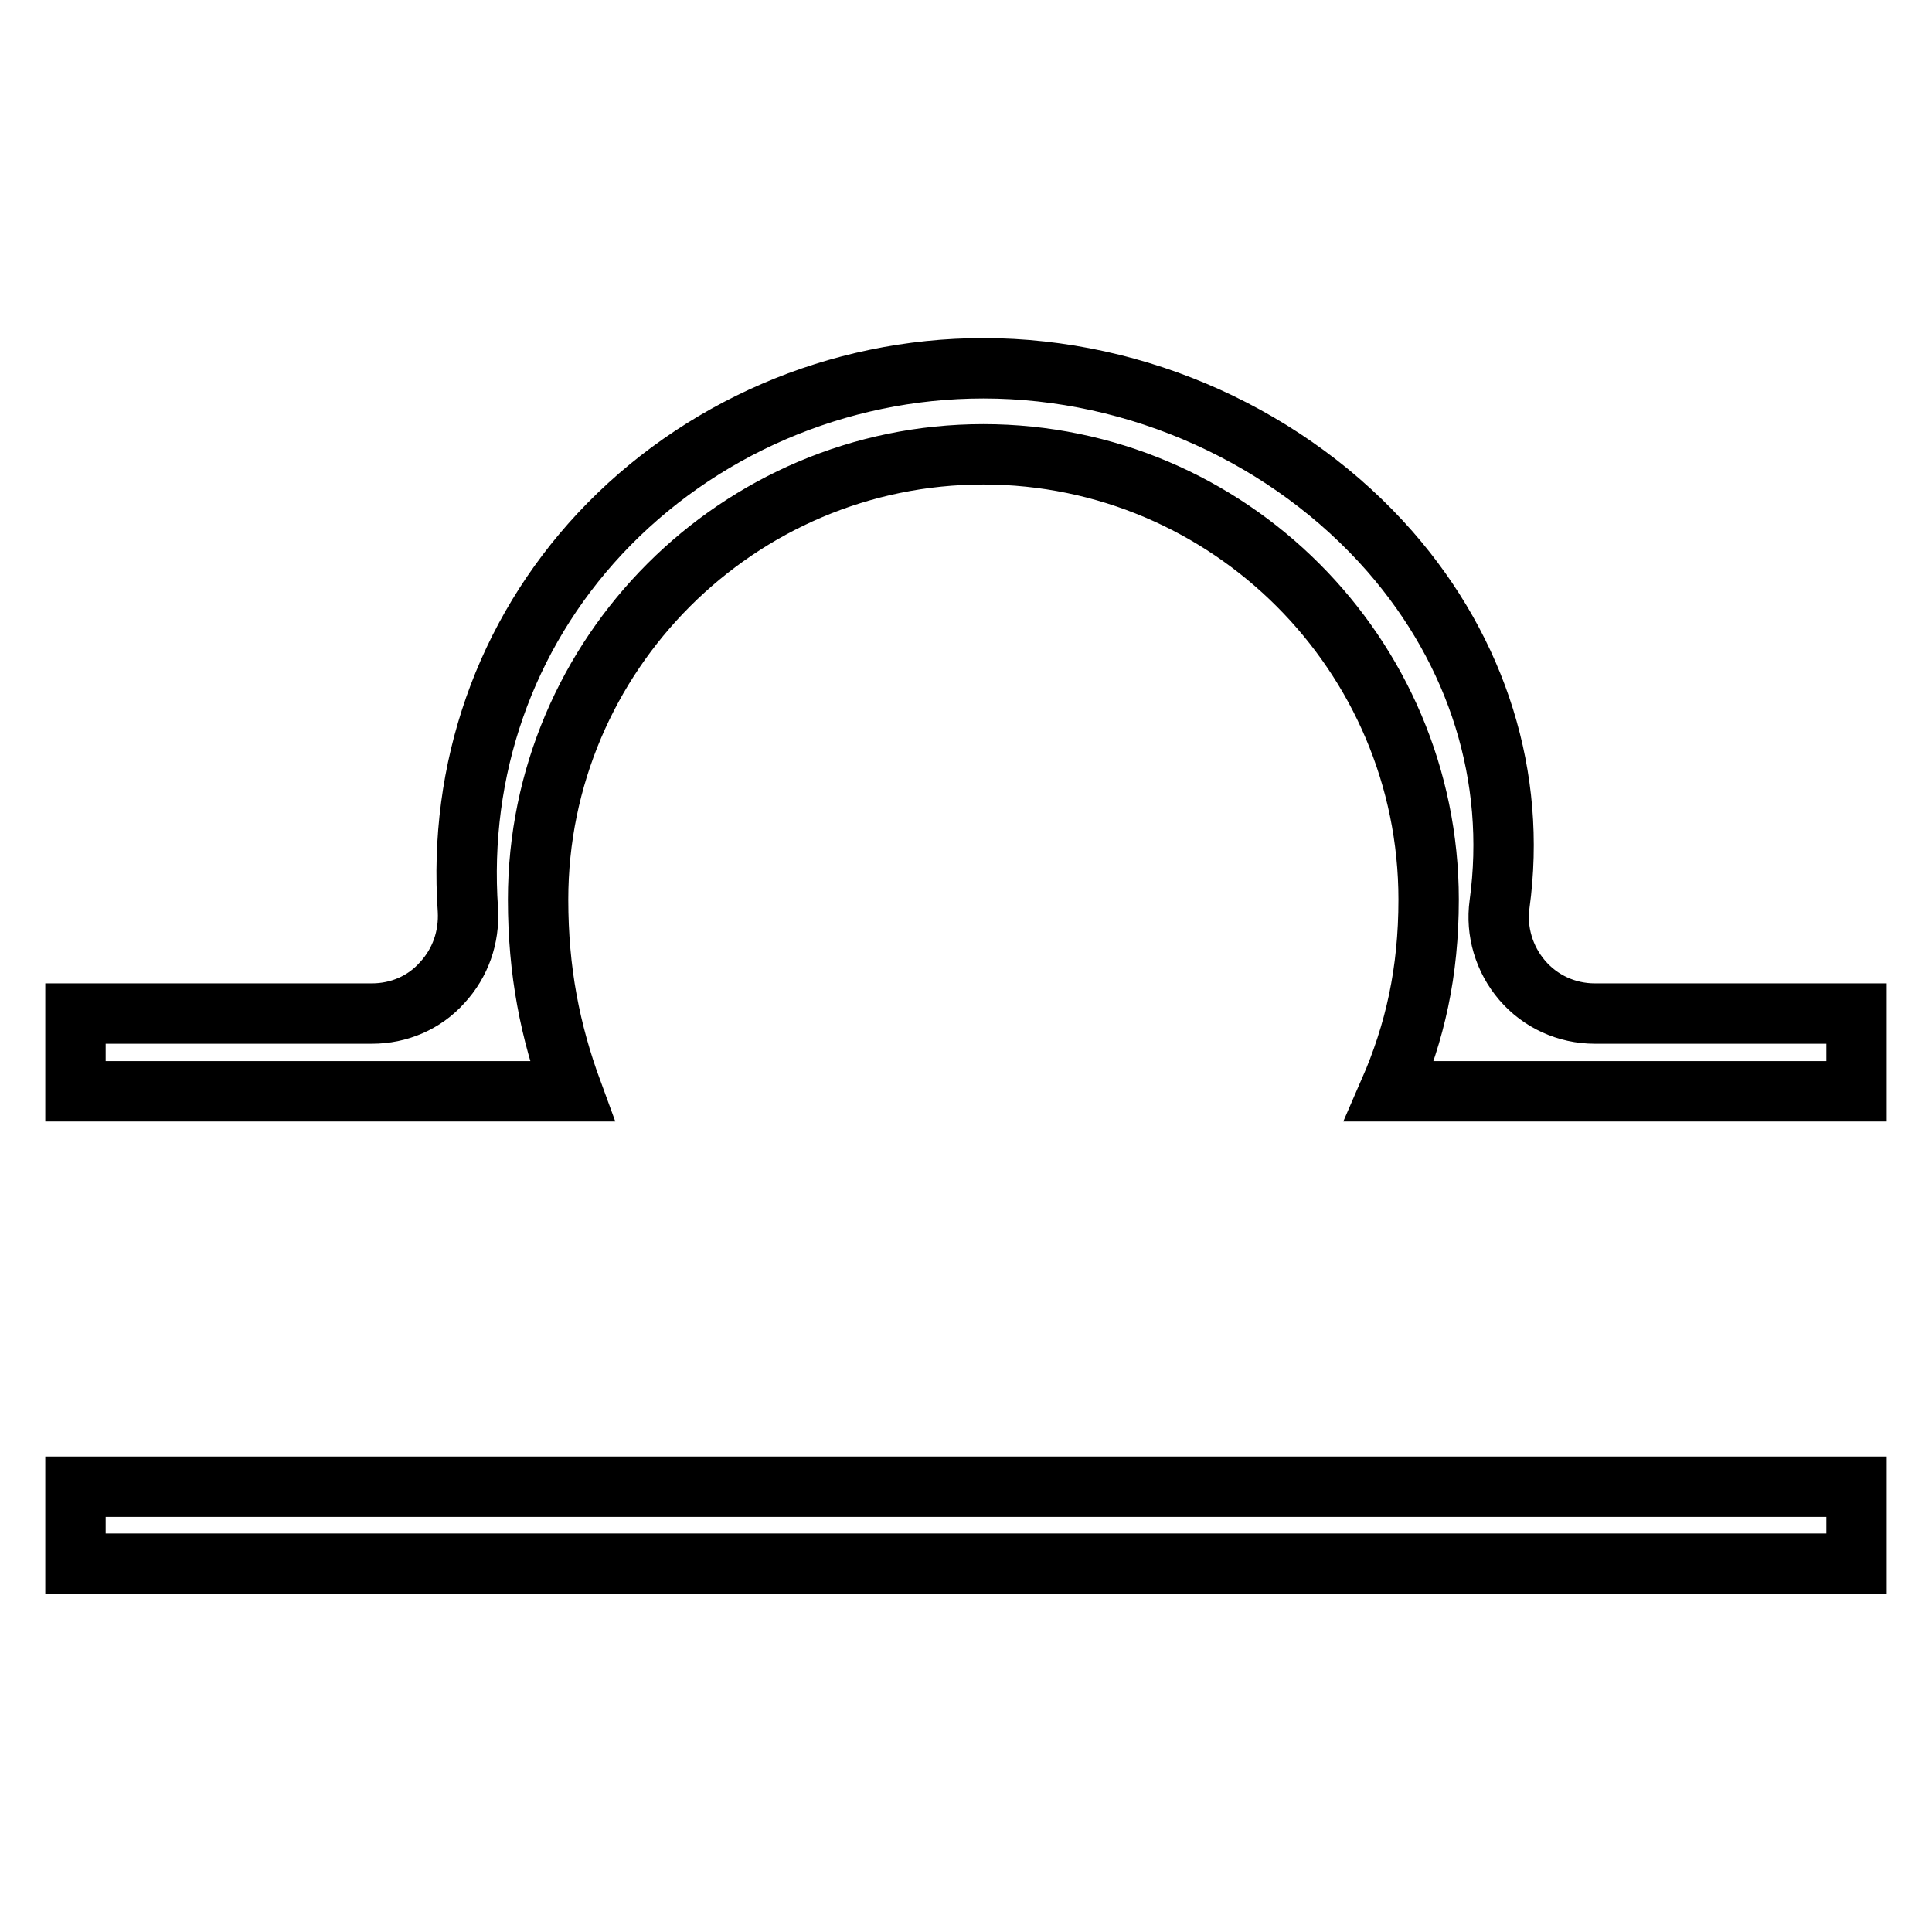
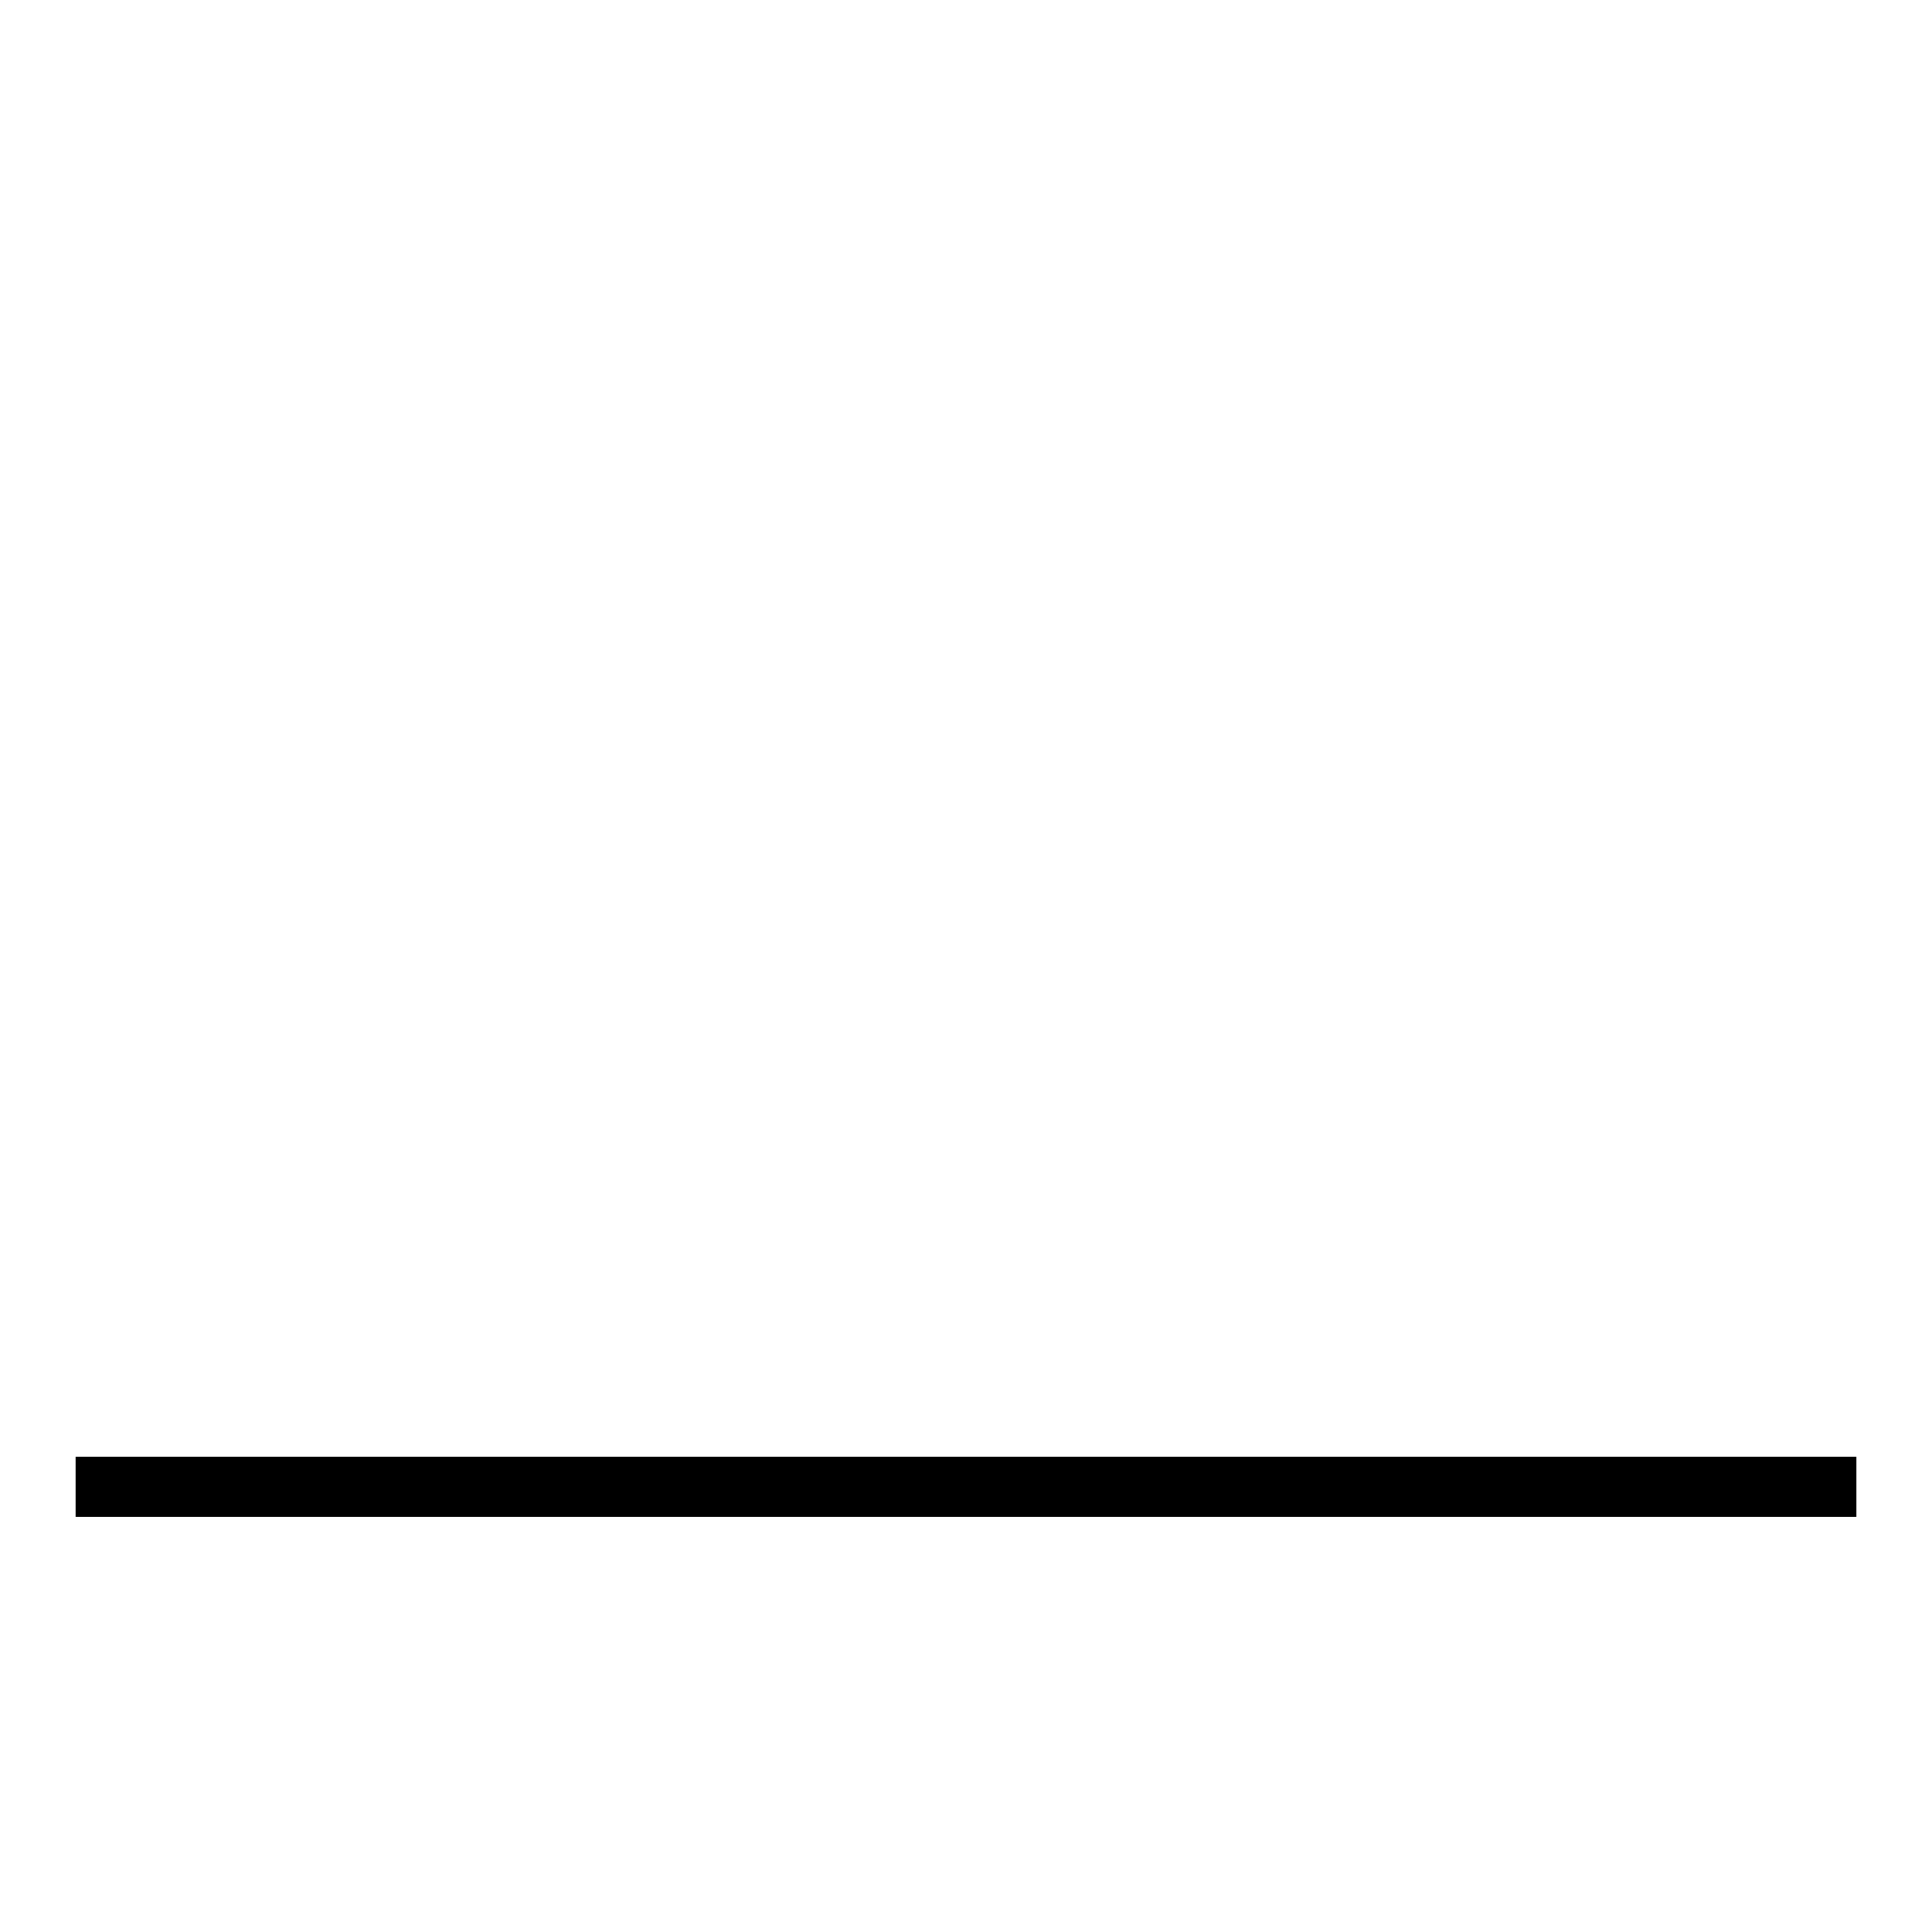
<svg xmlns="http://www.w3.org/2000/svg" version="1.1" x="0px" y="0px" viewBox="0 0 256 256" enable-background="new 0 0 256 256" xml:space="preserve">
  <g>
    <g>
-       <path stroke-width="8" fill-opacity="0" stroke="#000000" d="M10,197h236v10.2H10V197z" />
-       <path stroke-width="8" fill-opacity="0" stroke="#000000" d="M49.3,134.3H10v10.3h65.8c-2.9-7.9-4.5-15.9-4.5-25.4c0-32.5,26.5-59,59-59c32.5,0,59,26.5,59,59c0,9.6-1.8,17.6-5.2,25.4H246v-10.3h-34.7c-3.7,0-7.2-1.6-9.6-4.4c-2.4-2.8-3.5-6.5-3-10.1c2.3-16.8-2.9-33.4-14.5-46.7c-13.3-15.2-33.4-24.3-53.9-24.3c-19.3,0-37.8,8-50.8,21.9C66.9,84.2,60.7,102,62,120.6c0.2,3.6-1,7-3.4,9.6C56.2,132.9,52.8,134.3,49.3,134.3z" />
+       <path stroke-width="8" fill-opacity="0" stroke="#000000" d="M10,197h236H10V197z" />
    </g>
  </g>
</svg>